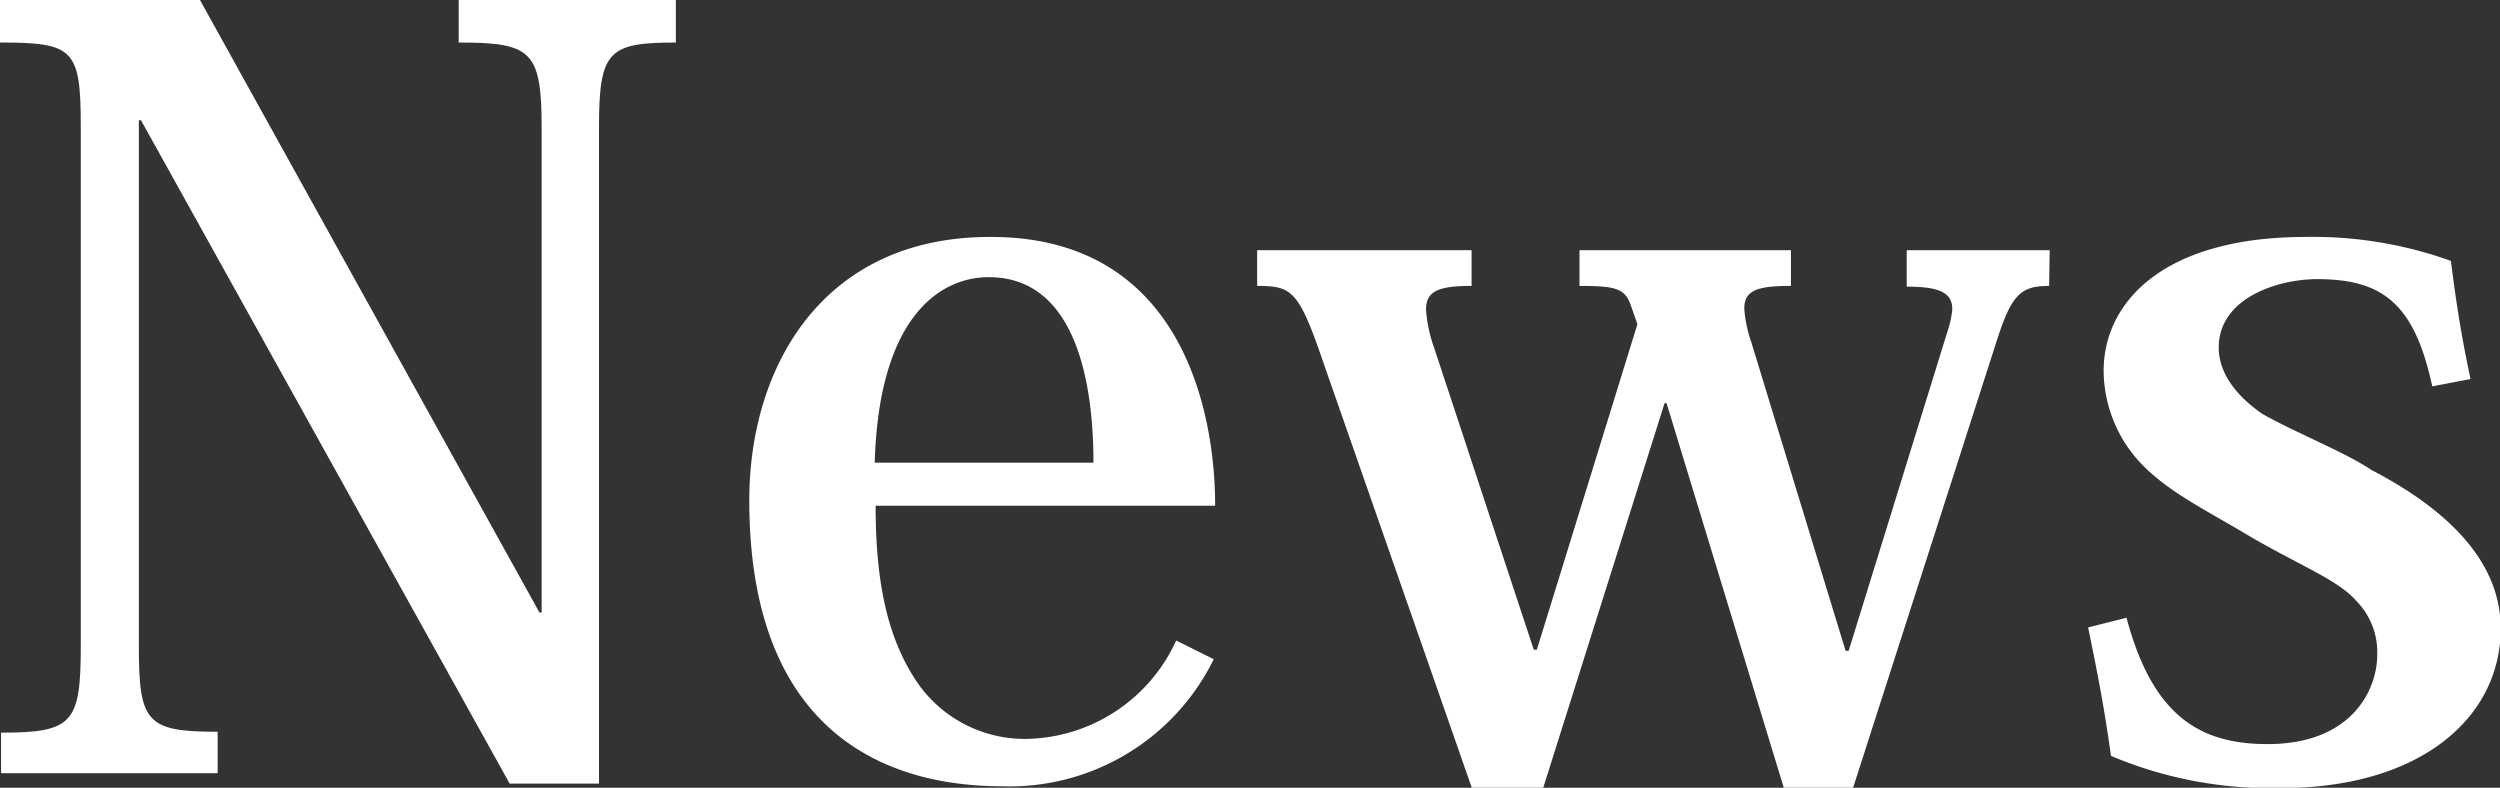
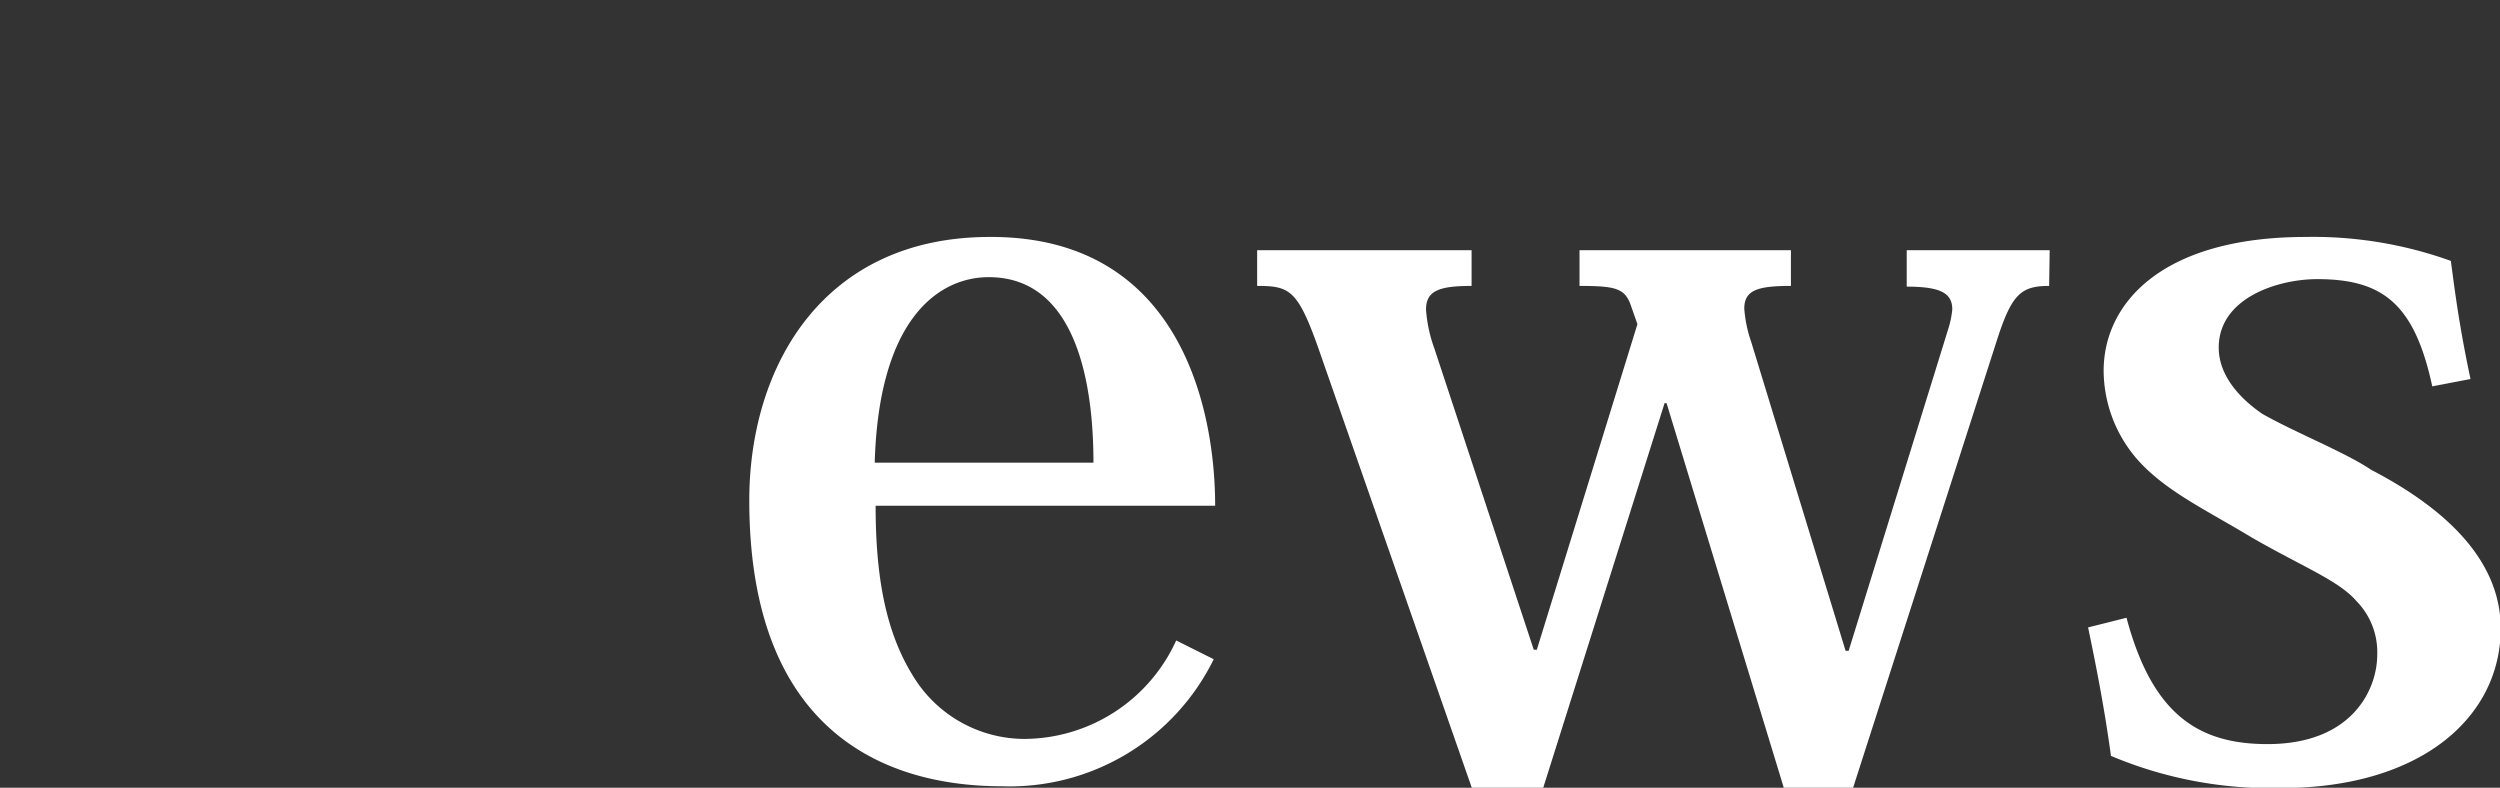
<svg xmlns="http://www.w3.org/2000/svg" viewBox="0 0 139.9 44.08">
  <rect x="0" y="0" width="139.9" height="44.08" fill="#333333" stroke="none" />
  <defs>
    <style>.cls-1{fill:#fff;}</style>
  </defs>
  <title>アセット 1</title>
  <g id="レイヤー_2" data-name="レイヤー 2">
    <g id="ヘッダー_フッター" data-name="ヘッダー・フッター">
-       <path class="cls-1" d="M11.19,0l19,34.28h.12V7.13c0-4.29-.58-4.75-4.64-4.75V0H37.82V2.38c-3.77,0-4.3.46-4.3,4.75V43.85h-5L7.89,6.73H7.77v29.4c0,4.29.41,4.82,4.41,4.82v2.32H.06V41c4,0,4.46-.53,4.46-4.82V7.08c0-4.35-.4-4.7-4.52-4.7V0Z" />
      <path class="cls-1" d="M67.92,36.89A12.72,12.72,0,0,1,56.09,44C49,44,41.93,40.48,41.93,28c0-7.49,4.12-14.74,13.46-14.74C66.06,13.22,68,22.91,68,28.3H49c0,3.83.52,7,2.09,9.52a7.31,7.31,0,0,0,6.21,3.53,9.38,9.38,0,0,0,8.52-5.51Zm-6.73-11c0-3.3-.52-10.38-5.86-10.38-2.72,0-6.15,2.21-6.38,10.38Z" />
      <path class="cls-1" d="M114.67,16c-1.57,0-2.09.46-2.91,3L103.7,44.08H99.82L93.26,22.56h-.11L86.36,44.08h-4L74,20.13C72.67,16.24,72.27,16,70.35,16V14h12v2c-1.86,0-2.55.29-2.55,1.33a8,8,0,0,0,.46,2.15l5.57,16.88H86l5.63-18.22L91.23,17c-.34-.87-.87-1-2.84-1V14h11.83v2c-1.85,0-2.61.23-2.61,1.27A7.19,7.19,0,0,0,98,19.14l5.28,17.28h.17l5.57-18a5.21,5.21,0,0,0,.23-1.11c0-.92-.69-1.27-2.55-1.27V14h8Z" />
      <path class="cls-1" d="M119,34.57c1.45,5.45,4.06,7.07,7.89,7.07,4.75,0,6.14-3.07,6.14-5a4.08,4.08,0,0,0-1.16-3c-1-1.16-3-1.91-5.91-3.59-2.5-1.51-4.76-2.56-6.32-4.3a7.61,7.61,0,0,1-1.92-5c0-3.77,3.25-7.49,11.31-7.49a22.76,22.76,0,0,1,8.12,1.34c.23,1.74.47,3.65,1.1,6.61l-2.14.41c-1-4.64-2.79-6-6.44-6-2.2,0-5.51,1.05-5.51,3.83,0,1.39.93,2.67,2.44,3.71,1.85,1.05,4.64,2.15,6.09,3.13,4.69,2.44,7.25,5.4,7.25,8.88,0,4.93-4.41,8.93-12.3,8.93a23,23,0,0,1-9.51-1.8c-.35-2.55-.76-4.69-1.28-7.19Z" />
    </g>
  </g>
</svg>